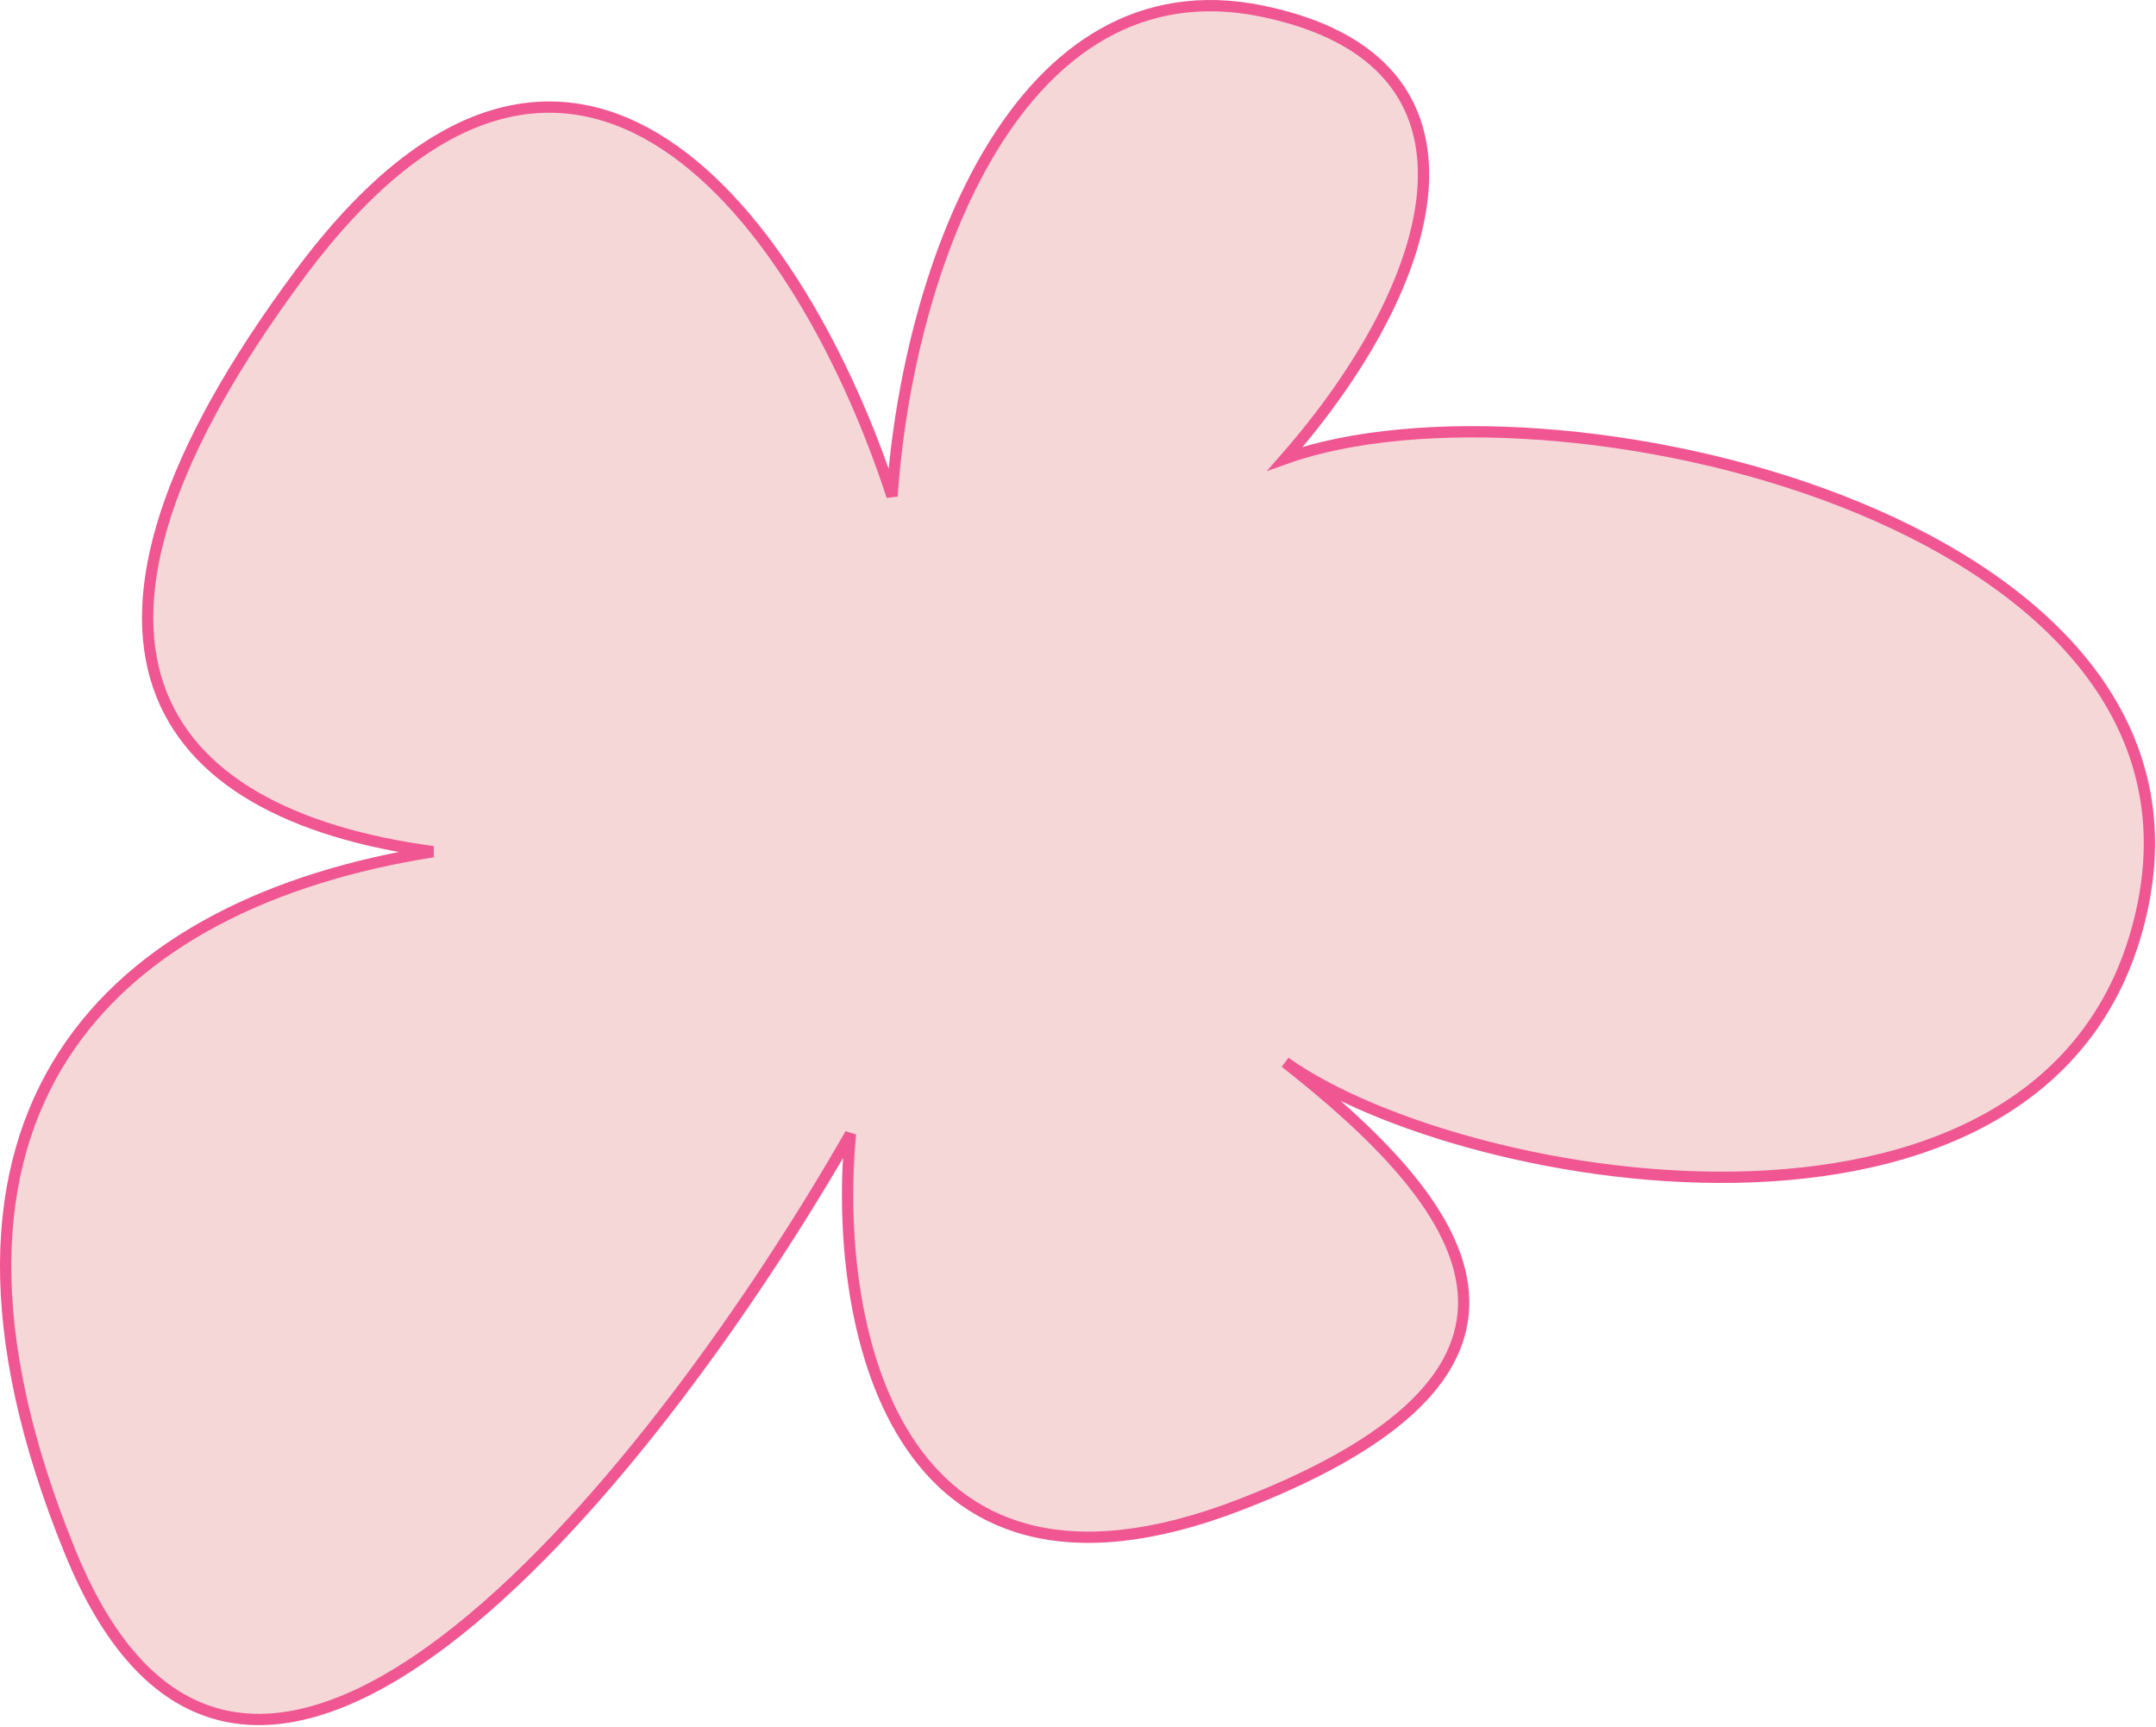
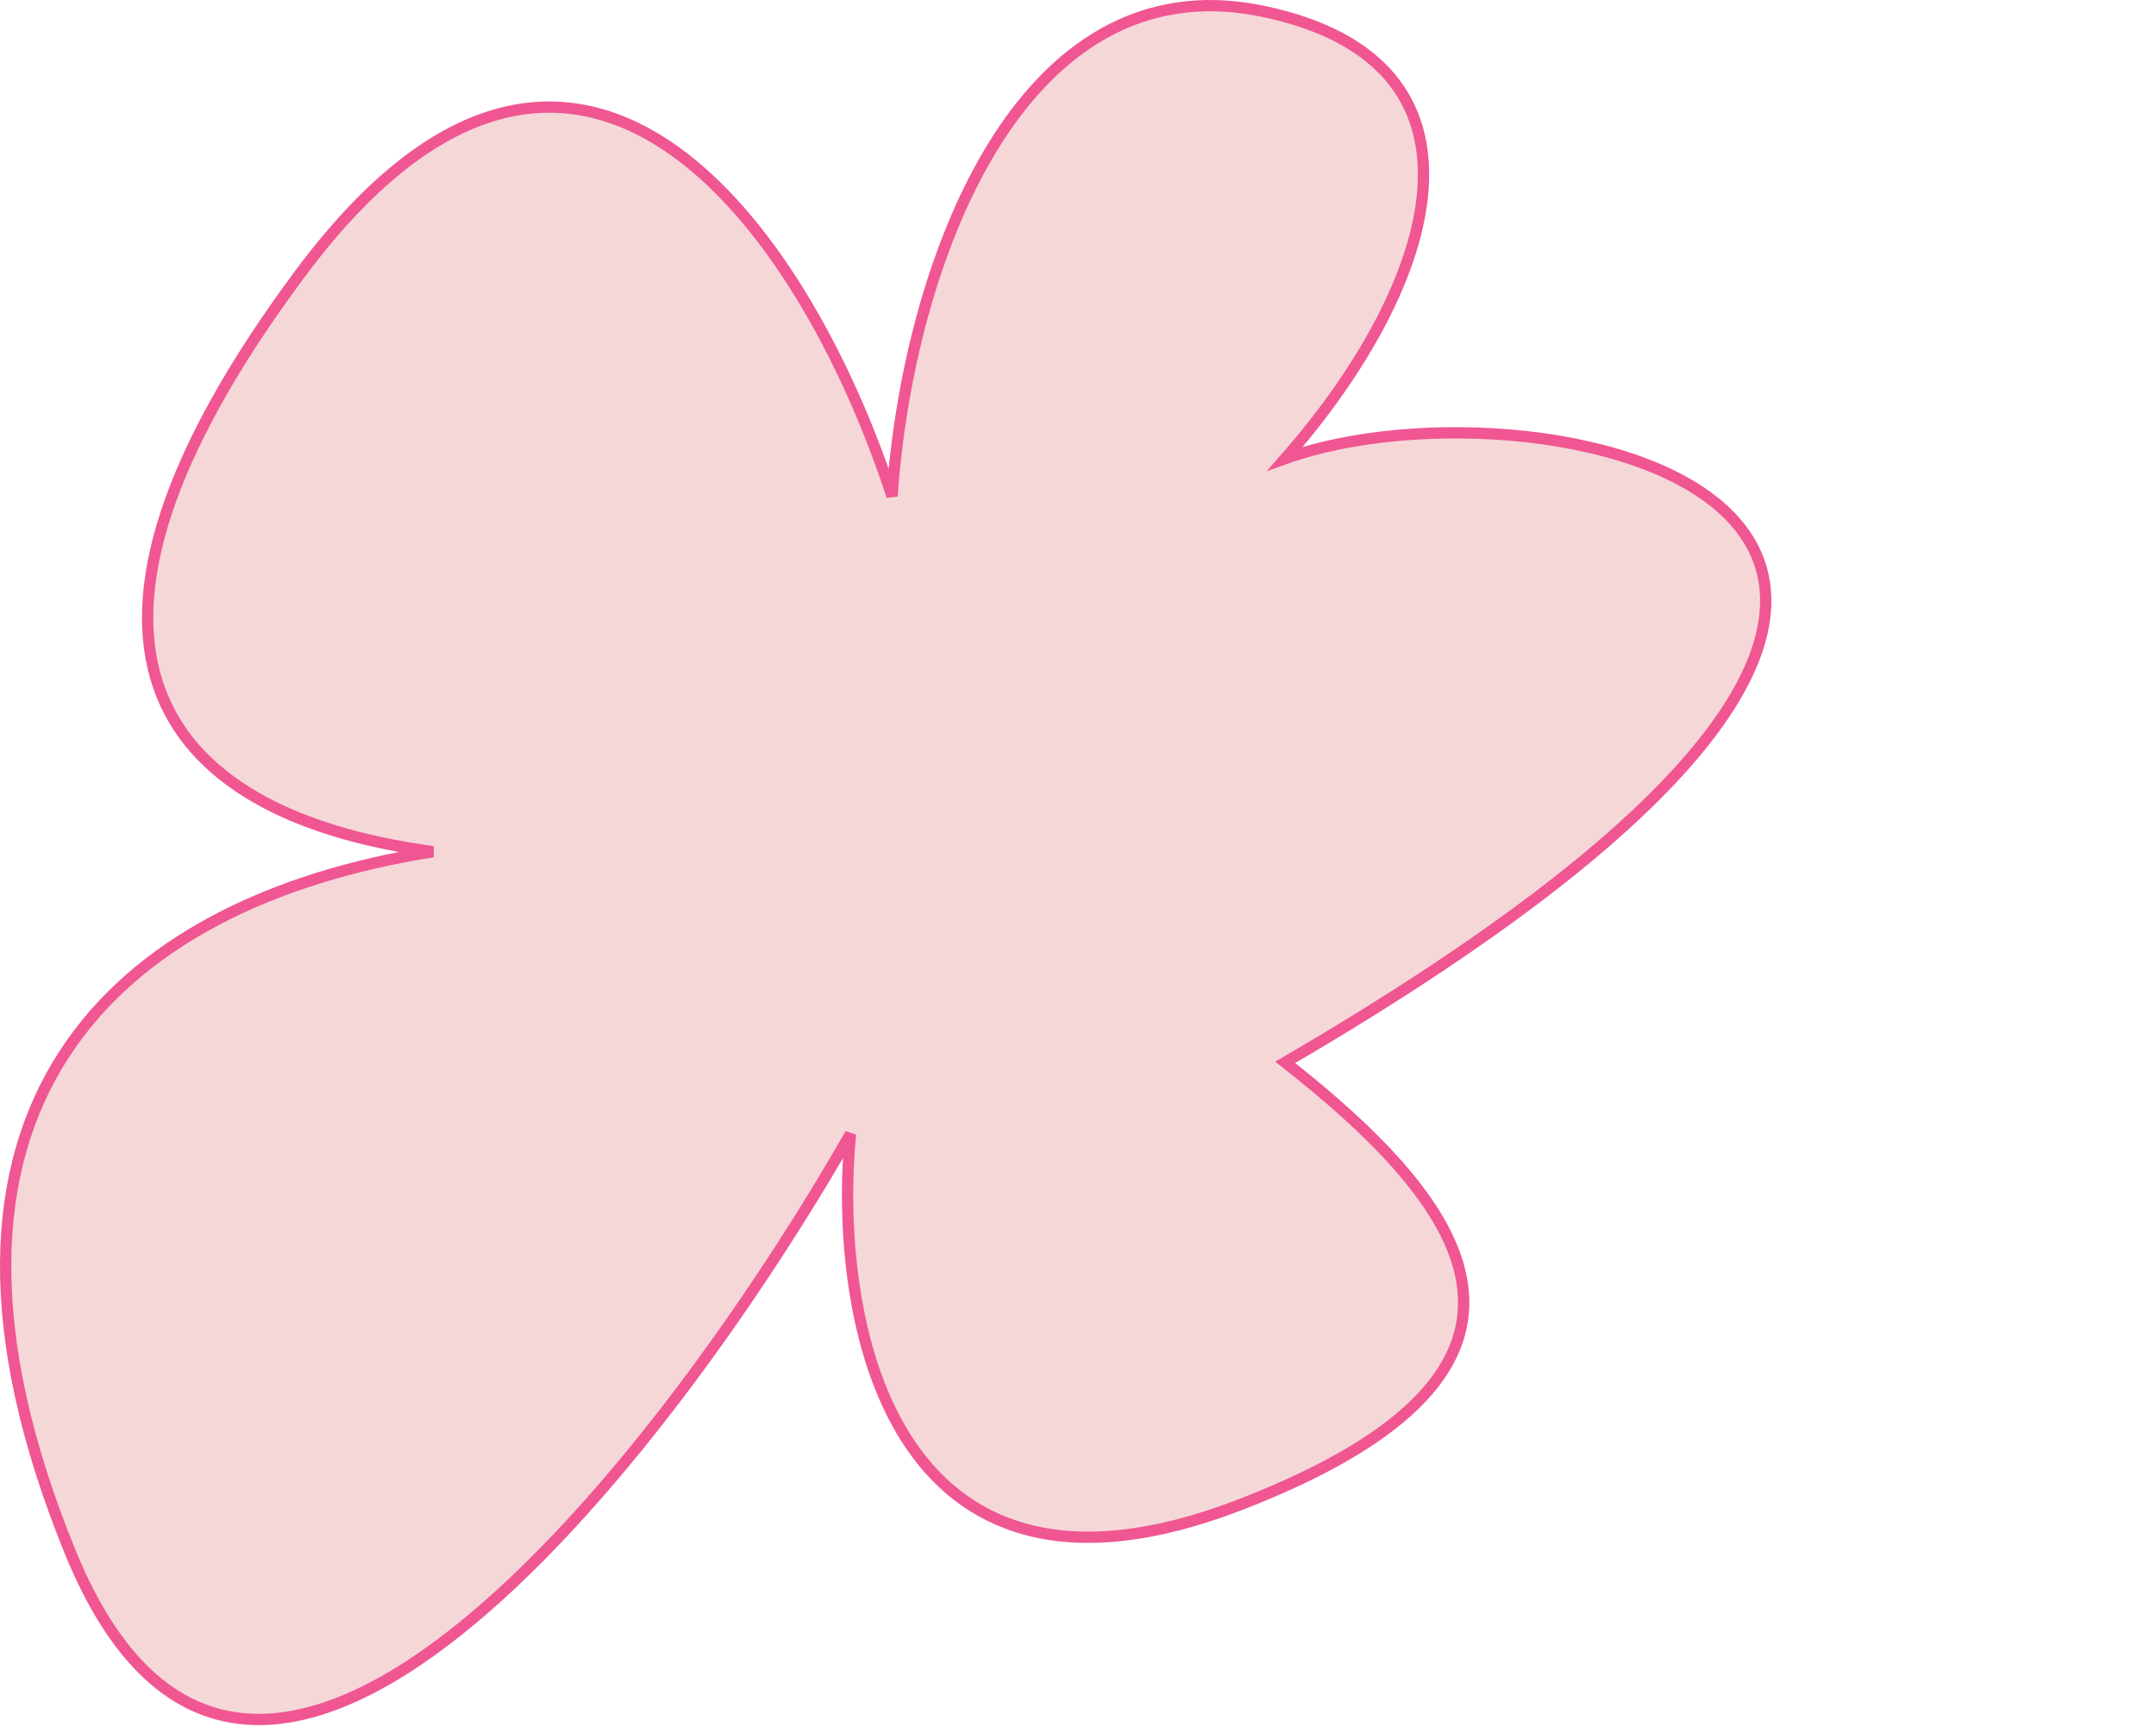
<svg xmlns="http://www.w3.org/2000/svg" width="573" height="459" viewBox="0 0 573 459" fill="none">
-   <path d="M79.794 72.705C7.198 170.268 40.108 216.255 115.074 226.402C29.987 239.865 -29.325 294.891 18.629 412.506C66.583 530.121 176.875 387.468 226.026 301.439C221.396 349.449 235.64 436.369 329.652 399.975C423.664 363.581 389.051 319.722 341.575 282.402C389.343 316.415 548.713 343.474 569.574 240.402C590.435 137.331 411.005 97.06 341.575 121.902C382.996 74.592 399.996 16.173 335.3 2.934C270.604 -10.305 241.282 70.918 237.074 131.902C213.318 59.04 152.39 -24.858 79.794 72.705Z" fill="#F5D7D7" stroke="#F05692" stroke-width="3" />
+   <path d="M79.794 72.705C7.198 170.268 40.108 216.255 115.074 226.402C29.987 239.865 -29.325 294.891 18.629 412.506C66.583 530.121 176.875 387.468 226.026 301.439C221.396 349.449 235.64 436.369 329.652 399.975C423.664 363.581 389.051 319.722 341.575 282.402C590.435 137.331 411.005 97.06 341.575 121.902C382.996 74.592 399.996 16.173 335.3 2.934C270.604 -10.305 241.282 70.918 237.074 131.902C213.318 59.04 152.39 -24.858 79.794 72.705Z" fill="#F5D7D7" stroke="#F05692" stroke-width="3" />
</svg>